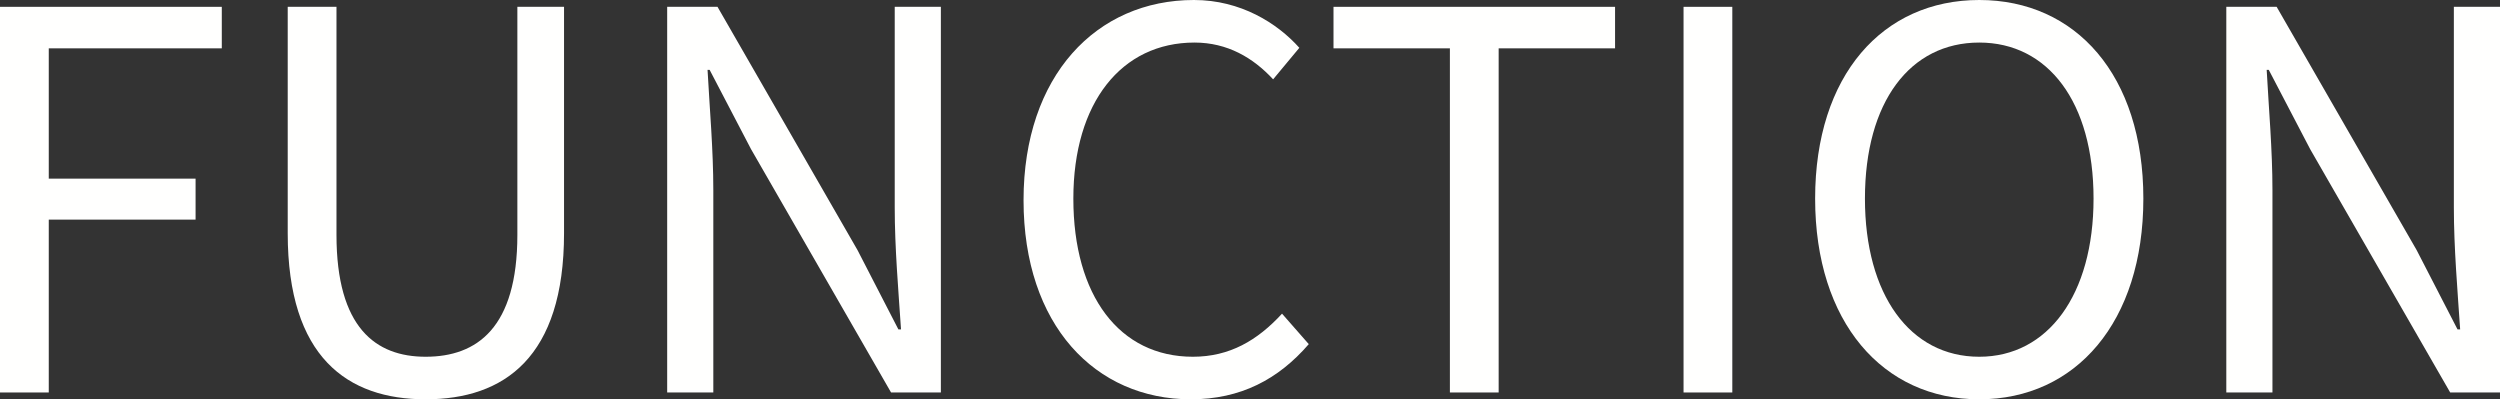
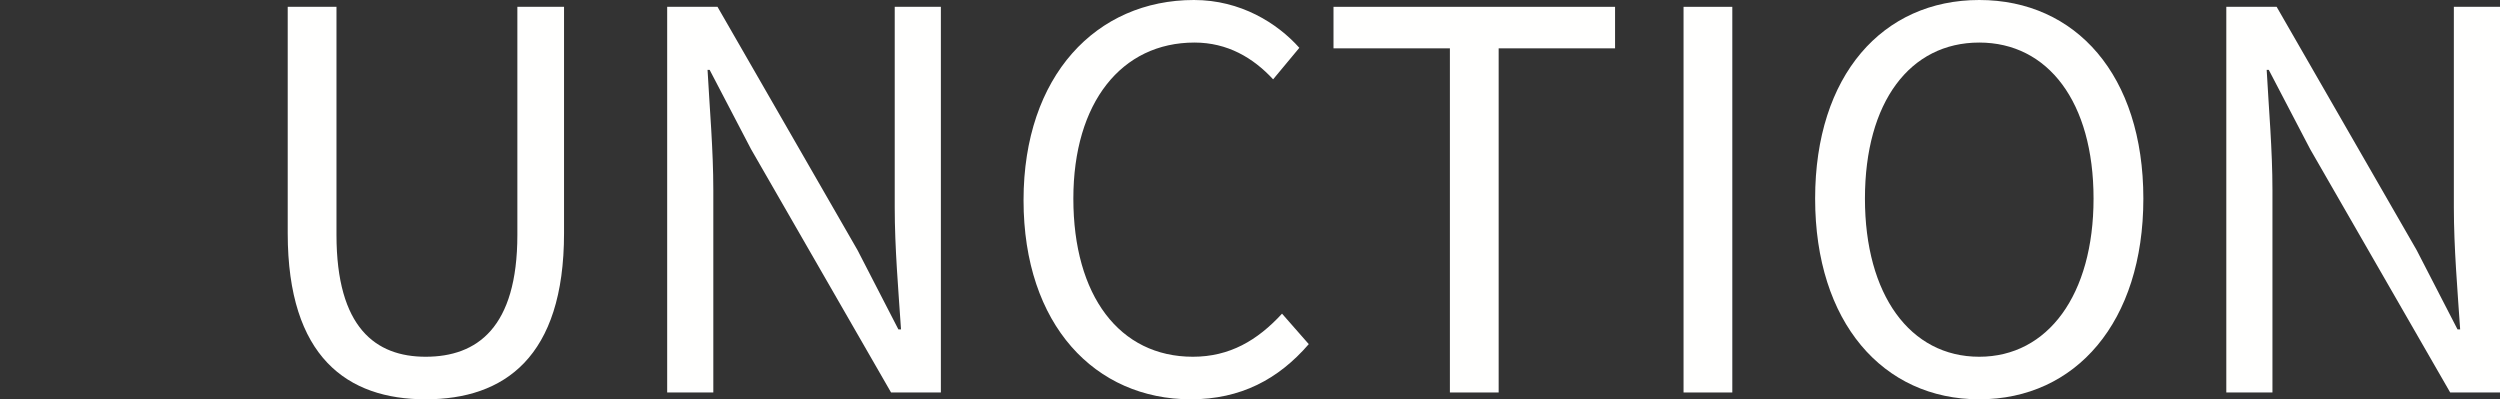
<svg xmlns="http://www.w3.org/2000/svg" width="432" height="69" viewBox="0 0 432 69" fill="none">
  <rect x="0" y="0" width="432" height="69" fill="#333333" stroke="none" />
  <path d="M384.706 67.82V1.18H393.404L417.595 43.216L424.662 56.925H425.115C424.662 50.207 424.027 42.762 424.027 35.862V1.18H432V67.82H423.393L399.202 25.784L392.045 12.075H391.682C392.045 18.794 392.679 25.875 392.679 32.866V67.82H384.706Z" fill="#FFFFFE" />
  <path d="M342.014 69C325.343 69 313.655 55.654 313.655 34.318C313.655 12.983 325.343 0 342.014 0C358.685 0 370.372 12.983 370.372 34.318C370.372 55.654 358.685 69 342.014 69ZM342.014 61.646C353.883 61.646 361.765 50.933 361.765 34.318C361.765 17.613 353.883 7.354 342.014 7.354C330.054 7.354 322.262 17.613 322.262 34.318C322.262 50.933 330.054 61.646 342.014 61.646Z" fill="#FFFFFE" />
  <path d="M290.917 67.82V1.18H299.343V67.82H290.917Z" fill="#FFFFFE" />
  <path d="M250.542 67.82V8.353H230.429V1.18H279.082V8.353H258.968V67.82H250.542Z" fill="#FFFFFE" />
  <path d="M205.77 69C189.281 69 176.868 56.199 176.868 34.591C176.868 13.074 189.462 0 206.314 0C214.377 0 220.72 3.995 224.525 8.262L219.995 13.709C216.552 9.987 212.112 7.354 206.404 7.354C193.811 7.354 185.475 17.704 185.475 34.318C185.475 51.114 193.448 61.646 206.133 61.646C212.475 61.646 217.277 58.831 221.535 54.201L226.156 59.467C220.901 65.55 214.377 69 205.77 69Z" fill="#FFFFFE" />
  <path d="M115.288 67.82V1.18H123.986L148.177 43.216L155.244 56.925H155.697C155.244 50.207 154.609 42.762 154.609 35.862V1.18H162.582V67.82H153.975L129.784 25.784L122.627 12.075H122.264C122.627 18.794 123.261 25.875 123.261 32.866V67.82H115.288Z" fill="#FFFFFE" />
  <path d="M73.546 69C60.046 69 49.718 61.737 49.718 40.311V1.18H58.144V40.583C58.144 56.653 64.939 61.646 73.546 61.646C82.425 61.646 89.401 56.653 89.401 40.583V1.18H97.465V40.311C97.465 61.737 87.136 69 73.546 69Z" fill="#FFFFFE" />
-   <path d="M0 67.82V1.18H38.325V8.353H8.426V30.869H33.795V37.95H8.426V67.82H0Z" fill="#FFFFFE" />
</svg>